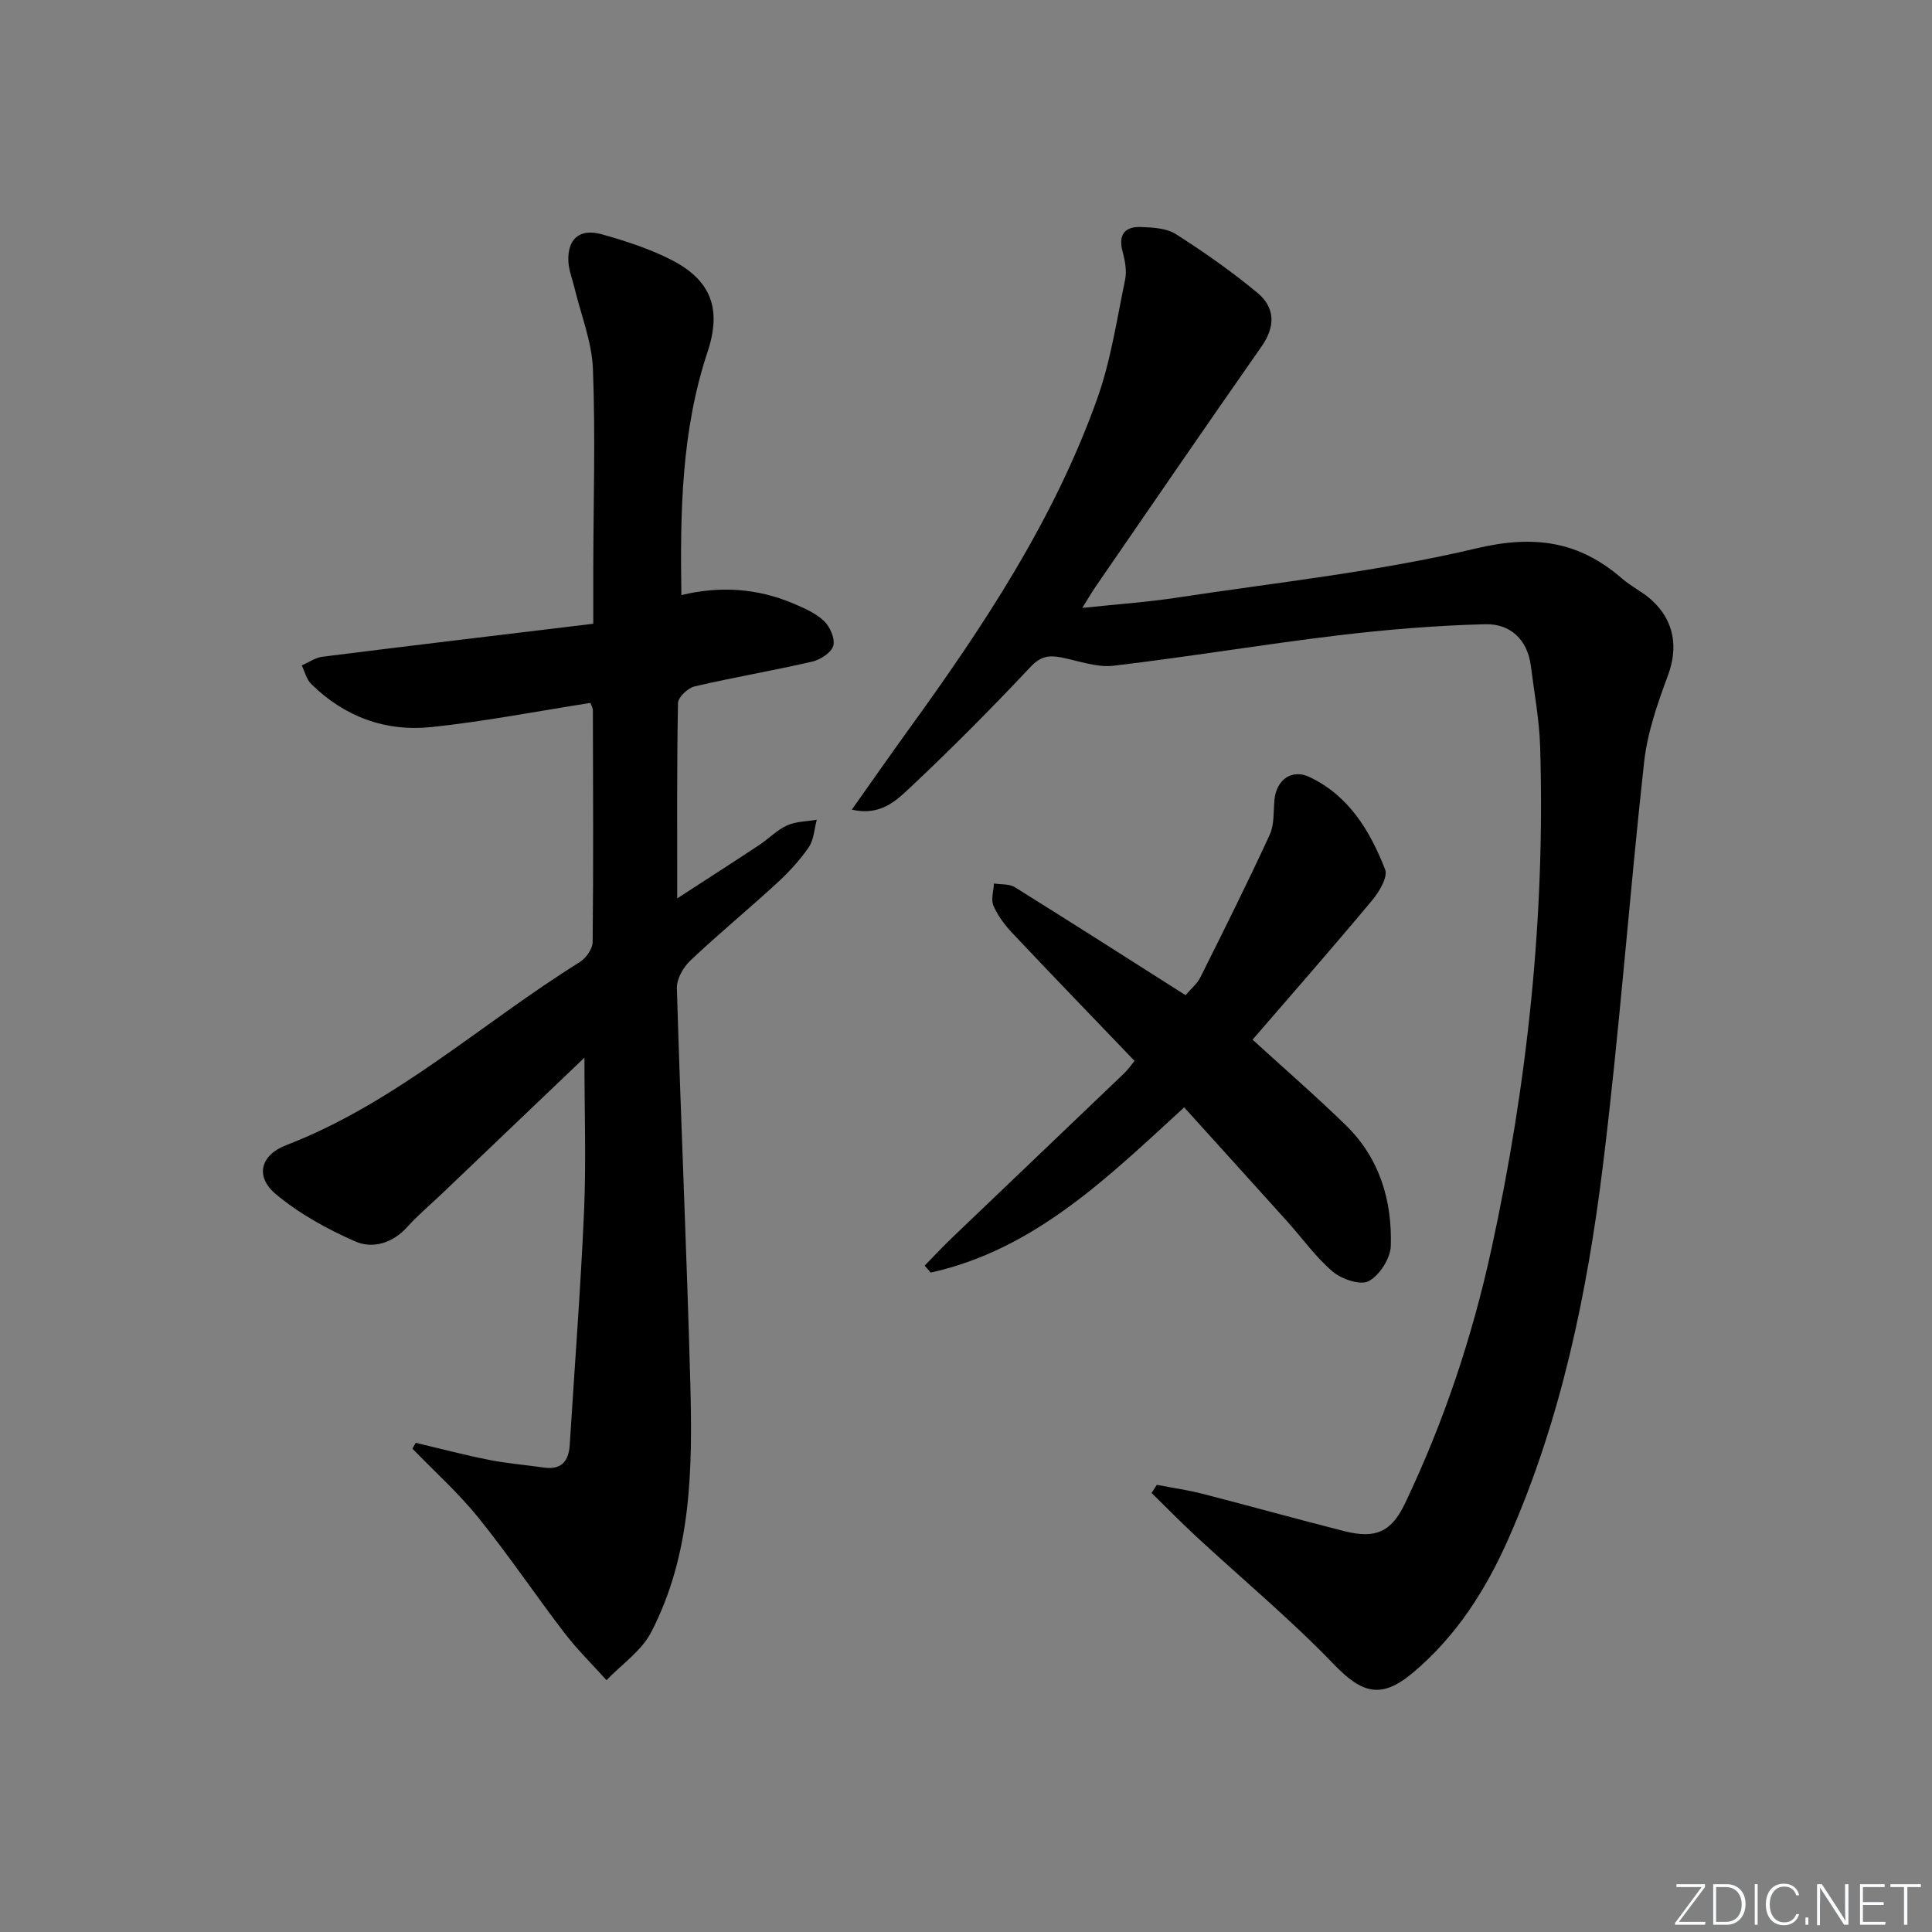
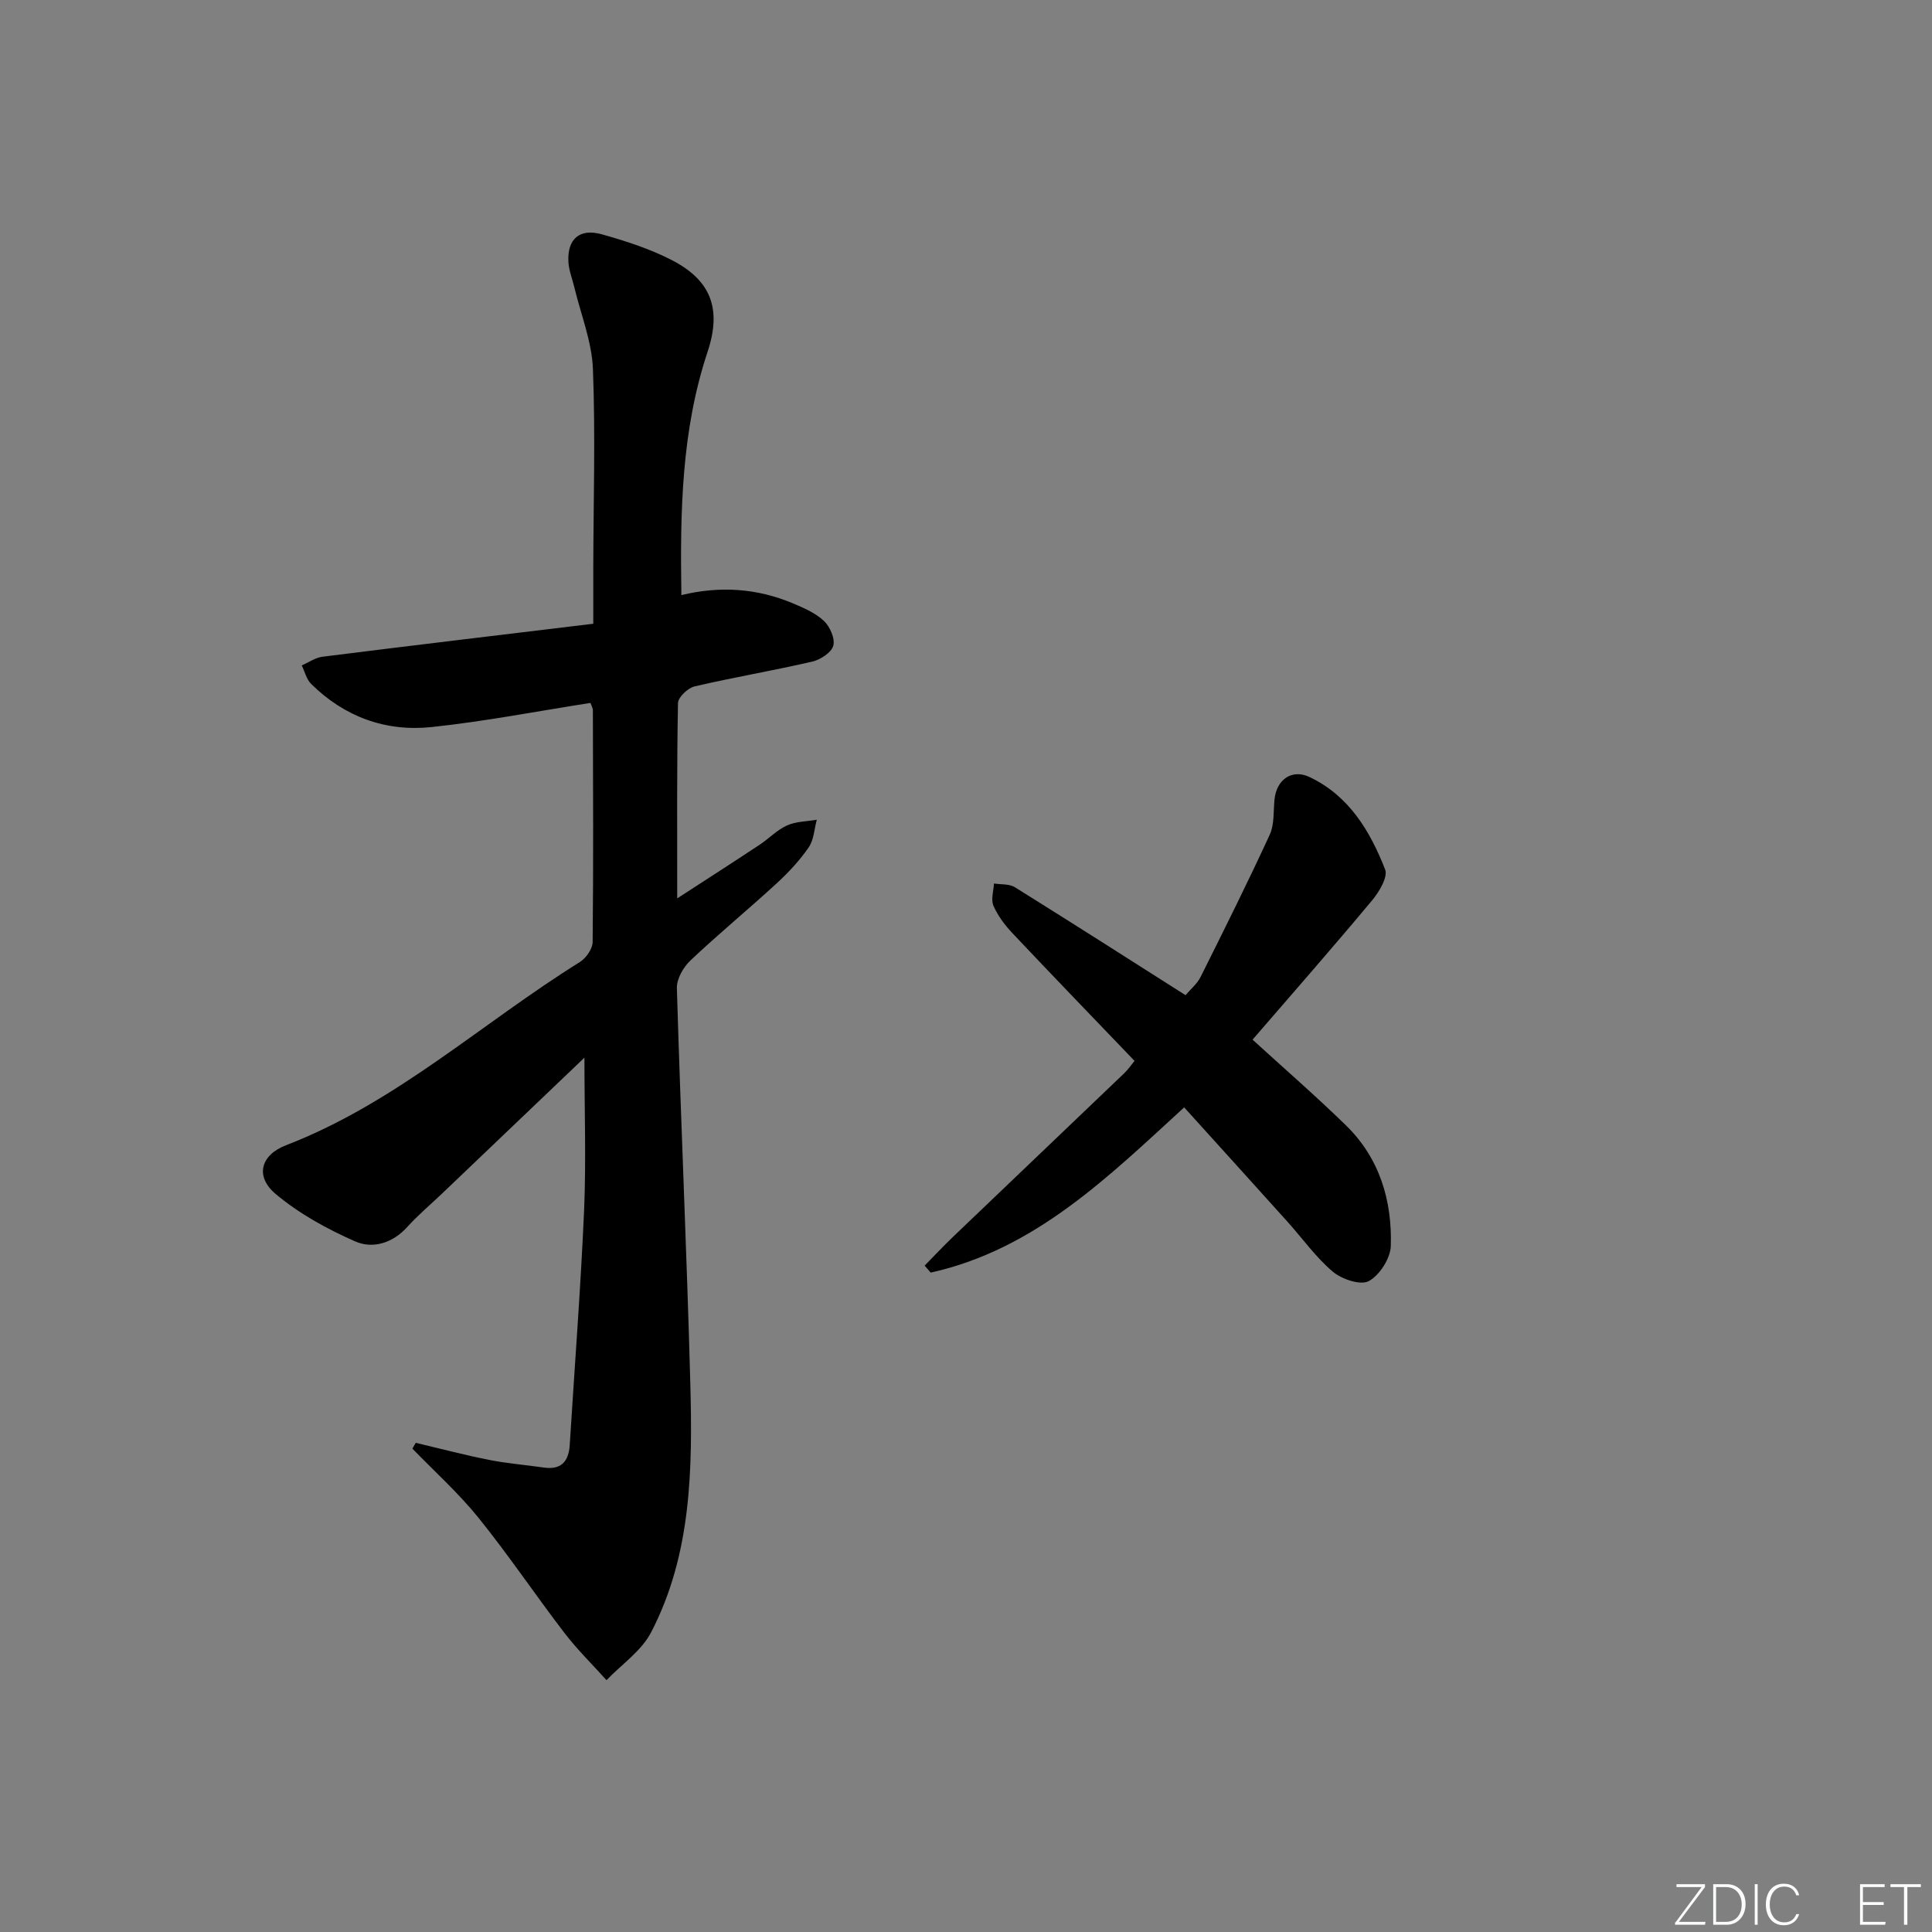
<svg xmlns="http://www.w3.org/2000/svg" enable-background="new 0 0 400 400" viewBox="0 0 400 400">
  <rect x="0" y="0" width="400" height="400" fill="#808080" stroke="none" />
  <g fill="#fafbfc">
    <path d="m346.9 398 5.4-7.3h-5.2v-.6h5.9v.6l-5.4 7.2h5.5l-.1.6h-6.2v-.5z" />
    <path d="m354.7 390.1h2.8c2.3 0 3.9 1.6 3.9 4.1s-1.6 4.3-3.9 4.3h-2.8zm.6 7.8h2c2.2 0 3.3-1.6 3.3-3.6 0-1.8-1-3.6-3.3-3.6h-2z" />
    <path d="m363.9 390.1v8.4h-.6v-8.4z" />
    <path d="m372.5 396.3c-.4 1.3-1.4 2.3-3.2 2.3-2.4 0-3.7-1.9-3.7-4.3 0-2.3 1.2-4.3 3.7-4.3 1.8 0 2.9 1 3.2 2.4h-.6c-.4-1.1-1.1-1.8-2.5-1.8-2.1 0-3 1.9-3 3.7s.9 3.7 3 3.7c1.4 0 2.1-.7 2.5-1.7z" />
-     <path d="m373.8 398.5v-1.5h.6v1.5z" />
-     <path d="m376.2 398.5v-8.4h1c1.3 2 4.4 6.7 4.9 7.6-.1-1.2-.1-2.4-.1-3.8v-3.8h.7v8.4h-.9c-1.2-1.9-4.4-6.8-5-7.7.1 1.1 0 2.3 0 3.9v3.9h-.6z" />
    <path d="m390 394.4h-4.3v3.5h4.7l-.1.6h-5.2v-8.4h5.1v.6h-4.5v3.1h4.3z" />
    <path d="m394.2 390.7h-2.8v-.6h6.3v.6h-2.8v7.8h-.7z" />
  </g>
  <path d="m121 218.98c-9.96 9.51-19.7 18.81-29.45 28.11-2.41 2.3-4.98 4.45-7.2 6.91-3.06 3.4-7.18 4.63-10.86 3-5.81-2.56-11.59-5.74-16.42-9.8-4.28-3.6-3.18-8.04 2.17-10.1 22.71-8.75 40.52-25.28 60.78-37.9 1.29-.8 2.66-2.73 2.68-4.14.17-15.99.09-31.99.05-47.99 0-.46-.29-.92-.5-1.54-10.99 1.71-21.89 3.84-32.9 5-9.49 1-18.03-2.11-24.93-8.93-.97-.96-1.31-2.54-1.95-3.83 1.43-.62 2.81-1.61 4.29-1.8 18.43-2.32 36.88-4.51 56.07-6.83 0-4.22-.01-7.81 0-11.39.03-13.79.46-27.59-.07-41.35-.22-5.68-2.5-11.28-3.85-16.92-.42-1.76-1.14-3.51-1.23-5.29-.24-4.69 2.3-6.96 6.87-5.69 4.93 1.38 9.9 2.98 14.44 5.3 8.31 4.25 10.44 10.22 7.5 19.06-5.39 16.21-5.69 32.93-5.42 50.35 8.11-1.96 15.74-1.38 23.08 1.7 2.28.96 4.69 2 6.44 3.65 1.25 1.18 2.34 3.67 1.93 5.14-.4 1.42-2.67 2.89-4.36 3.28-8.08 1.87-16.28 3.25-24.35 5.13-1.39.33-3.42 2.24-3.44 3.46-.25 13.13-.16 26.27-.16 40.43 6.03-3.91 11.56-7.46 17.04-11.09 1.94-1.28 3.61-3.08 5.69-4.01 1.86-.84 4.1-.82 6.17-1.18-.53 1.93-.61 4.16-1.68 5.72-1.87 2.71-4.18 5.2-6.62 7.44-5.88 5.4-12.06 10.49-17.86 15.97-1.47 1.39-2.87 3.83-2.81 5.74.8 27.26 2.05 54.52 2.78 81.78.47 17.65.3 35.41-8.13 51.61-2 3.85-6.09 6.61-9.22 9.88-2.92-3.25-6.06-6.32-8.71-9.78-6.04-7.88-11.58-16.14-17.81-23.86-4.13-5.11-9.08-9.56-13.67-14.3.23-.4.46-.8.7-1.2 5.07 1.2 10.11 2.53 15.21 3.54 3.72.74 7.53 1.03 11.29 1.58 3.66.53 5.17-1.31 5.38-4.71 1.01-16.25 2.27-32.48 2.98-48.74.42-10.23.06-20.49.06-31.41z" fill="#010000" />
-   <path d="m239.51 307.42c3.18.61 6.39 1.07 9.52 1.87 9.8 2.52 19.54 5.25 29.35 7.73 6.5 1.64 9.72.09 12.51-5.75 8.05-16.87 13.94-34.5 17.91-52.74 7.45-34.23 11.14-68.85 10.07-103.9-.17-5.61-1.22-11.2-1.93-16.8-.7-5.49-4.34-8.71-9.39-8.59-10.22.25-20.46 1.1-30.62 2.32-15.48 1.86-30.88 4.44-46.36 6.27-3.46.41-7.15-.97-10.71-1.69-2.57-.52-4.37-.34-6.48 1.91-8.08 8.6-16.41 16.99-25.01 25.07-2.85 2.68-6.12 5.86-12.01 4.51 4.08-5.76 7.82-11.13 11.65-16.43 15.55-21.46 30.18-43.49 39.15-68.63 2.82-7.9 4.06-16.38 5.78-24.65.38-1.82-.01-3.93-.51-5.78-.96-3.54.42-5.27 3.83-5.14 2.44.09 5.26.24 7.2 1.48 5.85 3.73 11.58 7.74 16.9 12.17 3.64 3.03 3.74 6.94.82 11.1-11.54 16.48-22.9 33.09-34.31 49.66-.83 1.2-1.56 2.47-2.8 4.45 7.07-.75 13.42-1.18 19.7-2.14 20.67-3.15 41.59-5.36 61.87-10.18 11.95-2.84 21.24-1.53 30.17 6.23 1.87 1.63 4.21 2.73 6.05 4.38 4.87 4.39 5.6 9.94 3.46 15.72-2.16 5.81-4.26 11.86-4.93 17.97-3.06 27.74-5.09 55.6-8.5 83.3-3.27 26.55-8.65 52.7-19.57 77.41-4.71 10.66-10.81 20.21-19.78 27.76-6.56 5.52-10.53 4.34-16.37-1.72-8.97-9.32-18.97-17.65-28.49-26.46-3.16-2.93-6.17-6.01-9.26-9.03.36-.55.72-1.11 1.09-1.68z" fill="#010000" />
  <path d="m259.33 215.25c6.6 6.03 13.14 11.7 19.33 17.74 6.96 6.78 9.58 15.55 9.29 24.97-.08 2.58-2.31 6.05-4.56 7.28-1.69.92-5.58-.38-7.43-1.94-3.52-2.97-6.26-6.86-9.37-10.32-7-7.78-14.03-15.54-21.42-23.71-15.76 14.43-30.94 29.44-52.48 34.21-.42-.48-.83-.97-1.25-1.45 1.97-2 3.88-4.05 5.91-5.99 11.77-11.27 23.58-22.51 35.35-33.78.94-.9 1.68-1.99 2.19-2.62-8.57-8.94-16.99-17.65-25.3-26.46-1.56-1.66-3.01-3.59-3.91-5.66-.55-1.28.03-3.05.11-4.6 1.45.23 3.16.05 4.31.76 11.71 7.29 23.34 14.73 35.35 22.36 1.09-1.28 2.41-2.36 3.1-3.74 4.88-9.77 9.76-19.55 14.33-29.47.98-2.13.75-4.83.99-7.28.4-4.12 3.57-6.42 7.26-4.67 8.15 3.86 12.53 11.17 15.64 19.12.62 1.58-1.23 4.66-2.69 6.41-8.1 9.71-16.43 19.21-24.75 28.84z" fill="#010000" />
</svg>